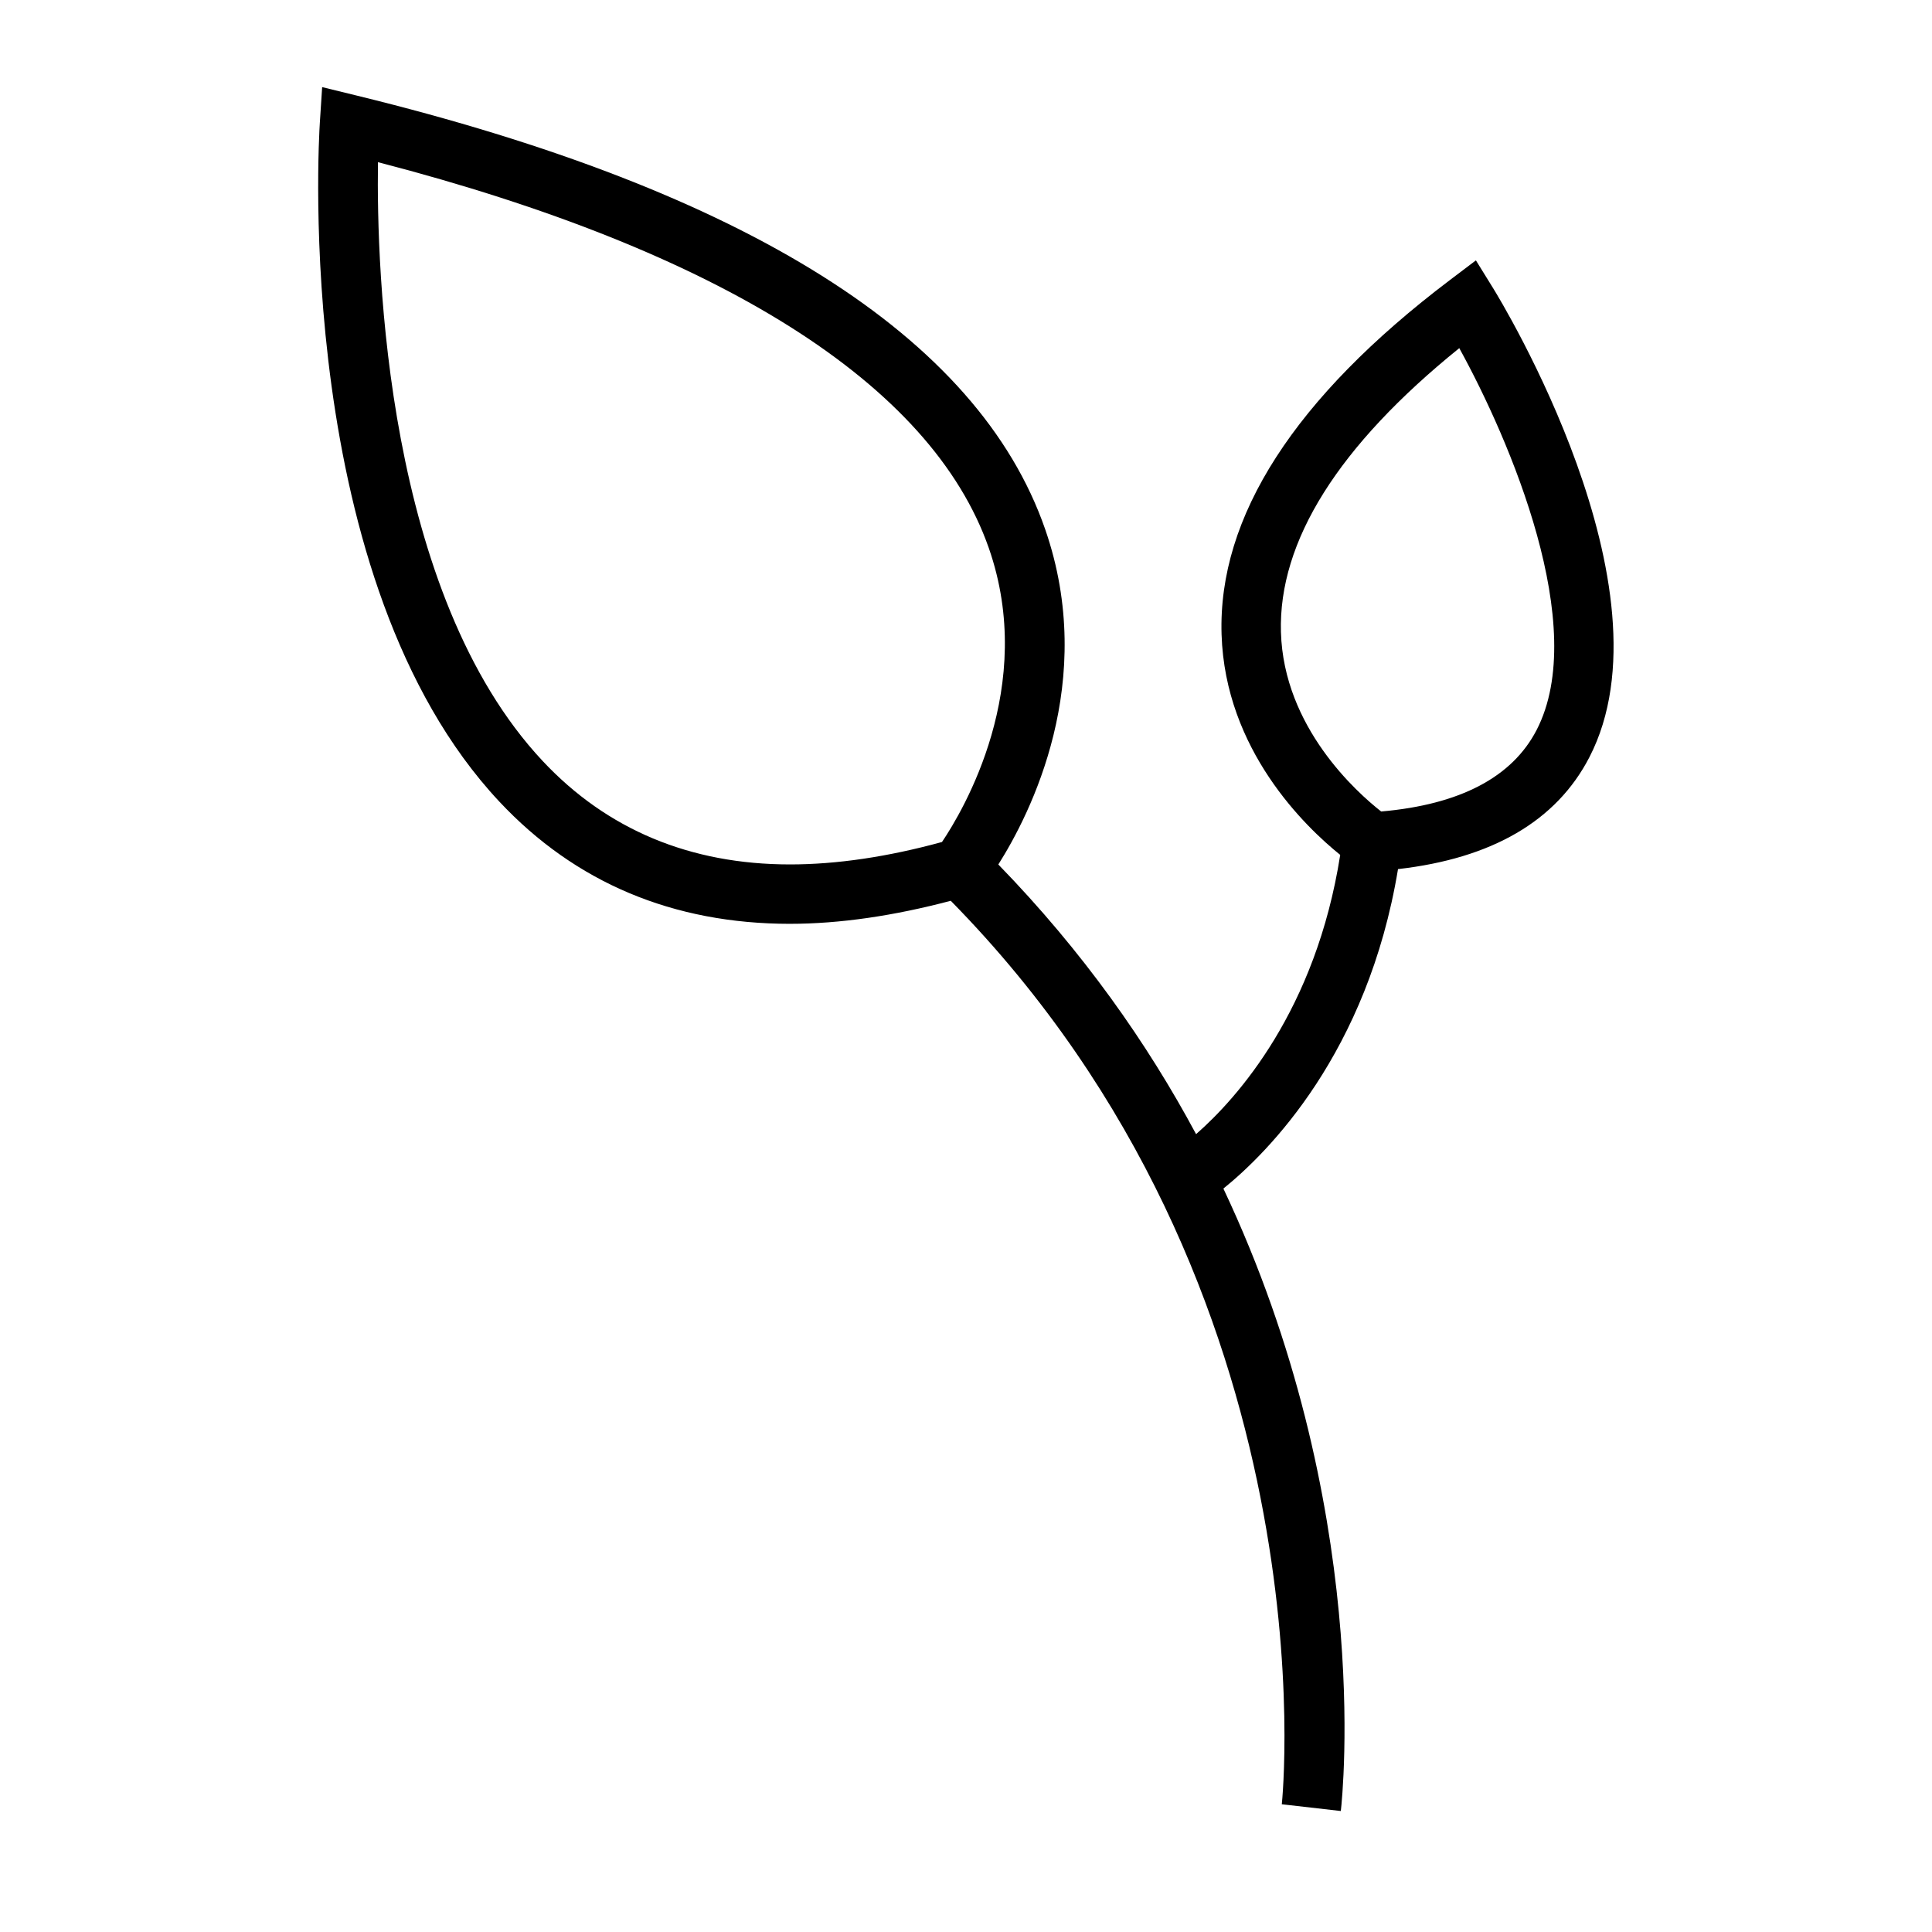
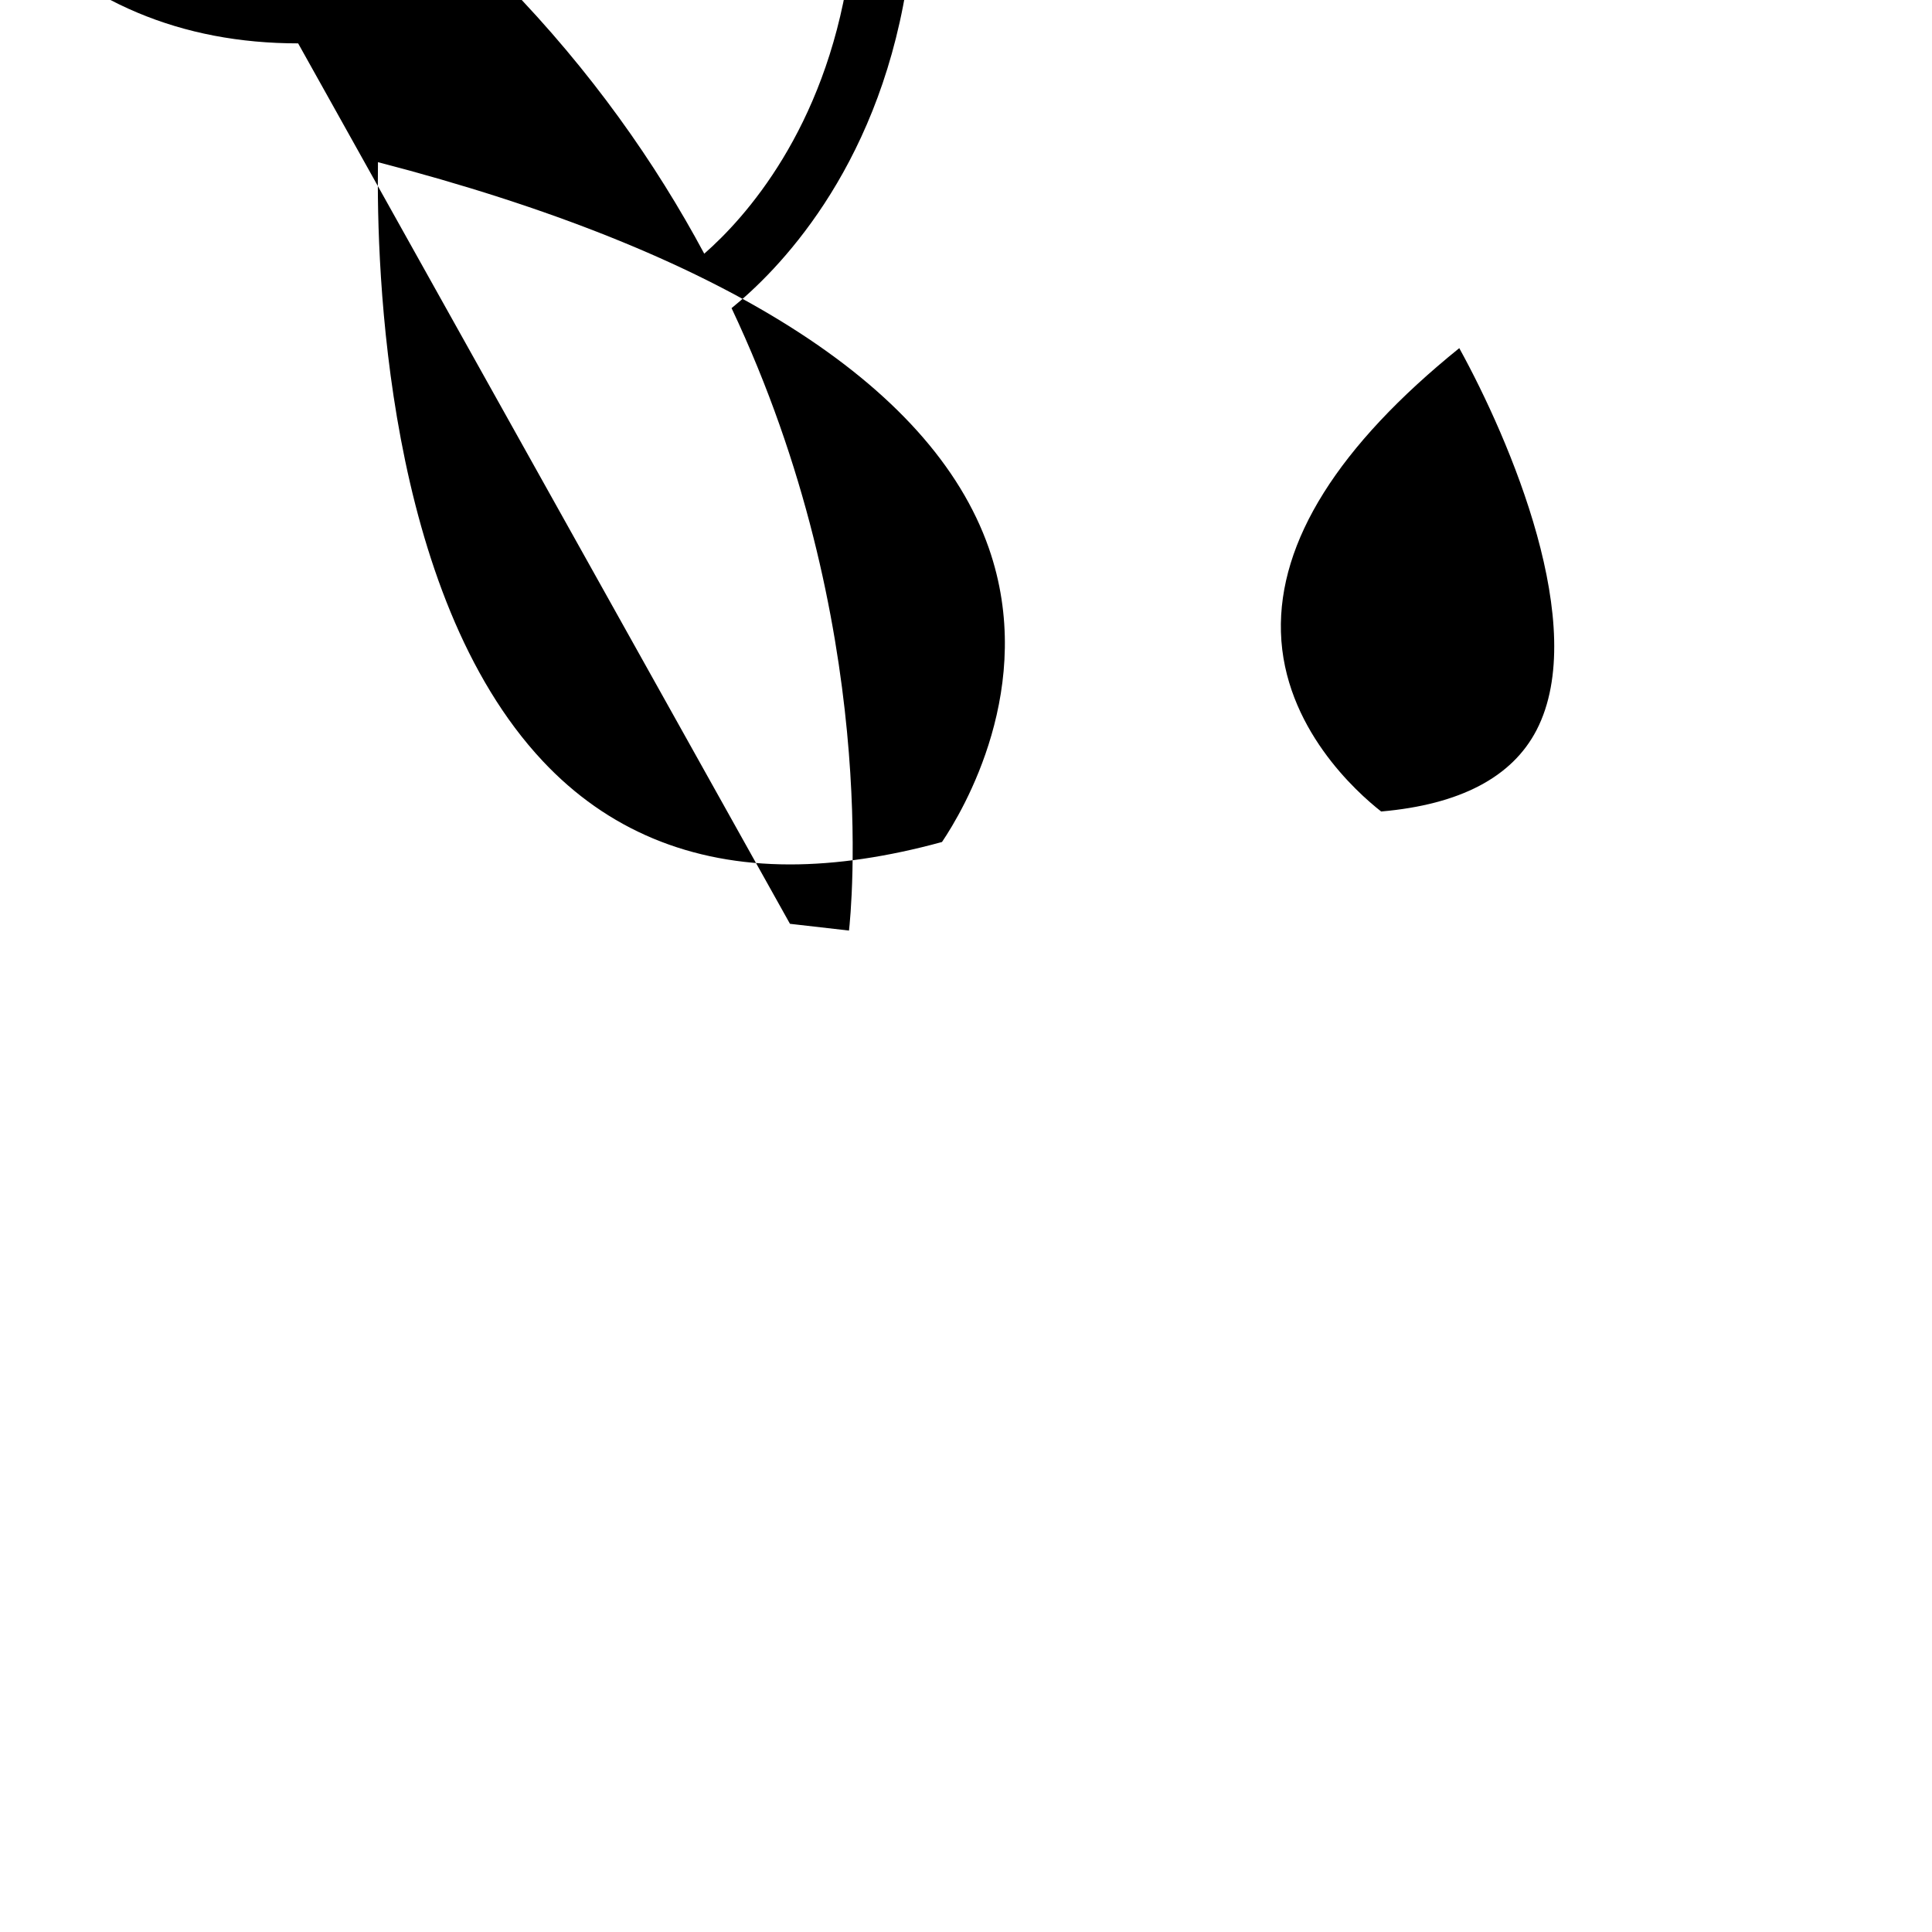
<svg xmlns="http://www.w3.org/2000/svg" fill="#000000" width="800px" height="800px" version="1.1" viewBox="144 144 512 512">
-   <path d="m353.35 388.82c0.008 0 0.008 0 0 0 13.215 0 27.551-2.121 42.613-6.102 101.68 103.5 87.879 238.07 87.727 239.43l15.641 1.789c0.5-4.34 8.477-81.129-31.121-164.95 11.887-9.598 38.223-35.949 46.277-84.664 24.855-2.832 41.961-12.723 50.707-29.629 23.129-44.723-23.516-121.11-25.512-124.34l-4.551-7.352-6.894 5.215c-41.121 31.125-61.484 62.723-60.508 93.93 0.957 30.613 22.219 50.98 31.441 58.406-6.449 41.121-27.168 64.344-38.195 74.008-12.895-24.066-29.973-48.383-52.406-71.465 8.445-13.352 26.418-48.523 12.395-88.891-17.711-50.984-79.109-89.637-182.48-114.89l-9.109-2.231-0.609 9.363c-0.324 4.934-7.242 121.49 47.559 179.98 20.125 21.492 46.047 32.387 77.027 32.395zm130.11-77.297c-0.688-24.066 15.203-49.363 47.262-75.262 13.449 24.43 34.625 73.871 20.492 101.2-6.473 12.512-20.32 19.77-41.191 21.594-6.422-5.035-25.84-22.301-26.562-47.535zm-239.3-124.55c90.797 23.562 146.68 58.82 161.87 102.23 12.836 36.695-6.816 69.66-12.391 77.934-14.395 3.945-27.93 5.945-40.277 5.945h-0.004c-26.449-0.004-48.496-9.219-65.535-27.398-41.605-44.375-44.07-130.14-43.66-158.71z" />
+   <path d="m353.35 388.82l15.641 1.789c0.5-4.34 8.477-81.129-31.121-164.95 11.887-9.598 38.223-35.949 46.277-84.664 24.855-2.832 41.961-12.723 50.707-29.629 23.129-44.723-23.516-121.11-25.512-124.34l-4.551-7.352-6.894 5.215c-41.121 31.125-61.484 62.723-60.508 93.93 0.957 30.613 22.219 50.98 31.441 58.406-6.449 41.121-27.168 64.344-38.195 74.008-12.895-24.066-29.973-48.383-52.406-71.465 8.445-13.352 26.418-48.523 12.395-88.891-17.711-50.984-79.109-89.637-182.48-114.89l-9.109-2.231-0.609 9.363c-0.324 4.934-7.242 121.49 47.559 179.98 20.125 21.492 46.047 32.387 77.027 32.395zm130.11-77.297c-0.688-24.066 15.203-49.363 47.262-75.262 13.449 24.43 34.625 73.871 20.492 101.2-6.473 12.512-20.32 19.77-41.191 21.594-6.422-5.035-25.84-22.301-26.562-47.535zm-239.3-124.55c90.797 23.562 146.68 58.82 161.87 102.23 12.836 36.695-6.816 69.66-12.391 77.934-14.395 3.945-27.93 5.945-40.277 5.945h-0.004c-26.449-0.004-48.496-9.219-65.535-27.398-41.605-44.375-44.07-130.14-43.66-158.71z" />
</svg>